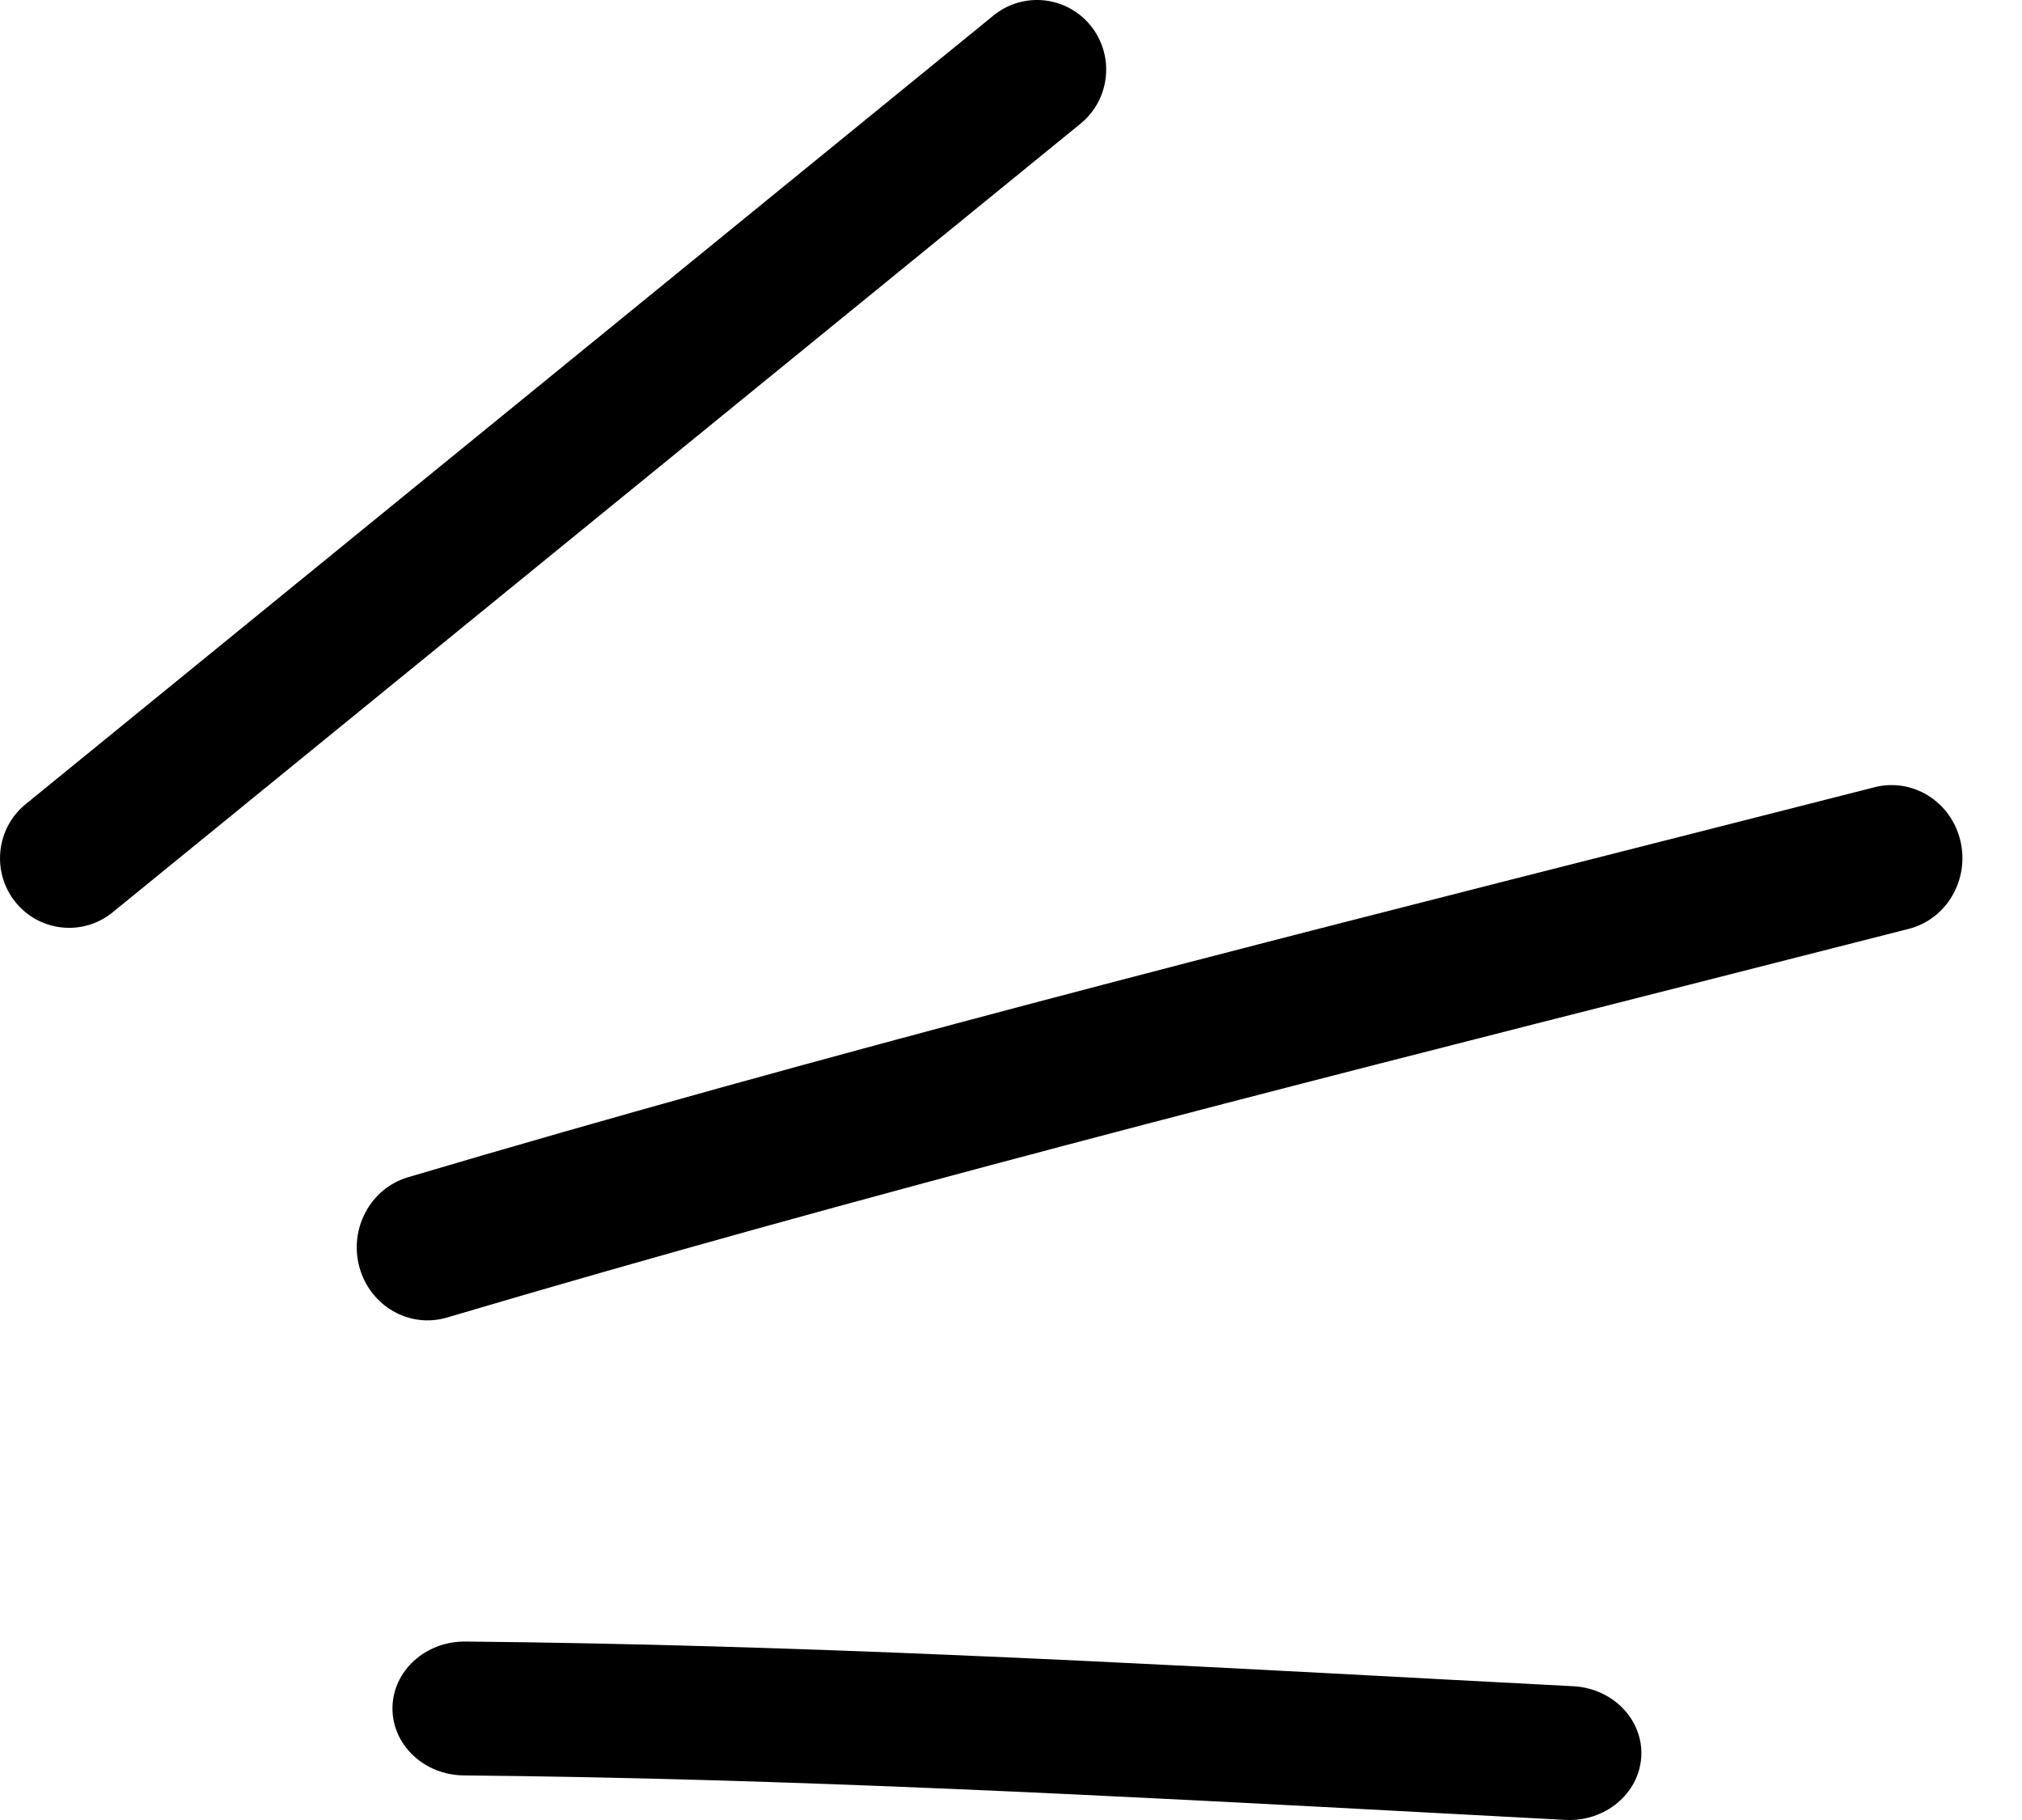
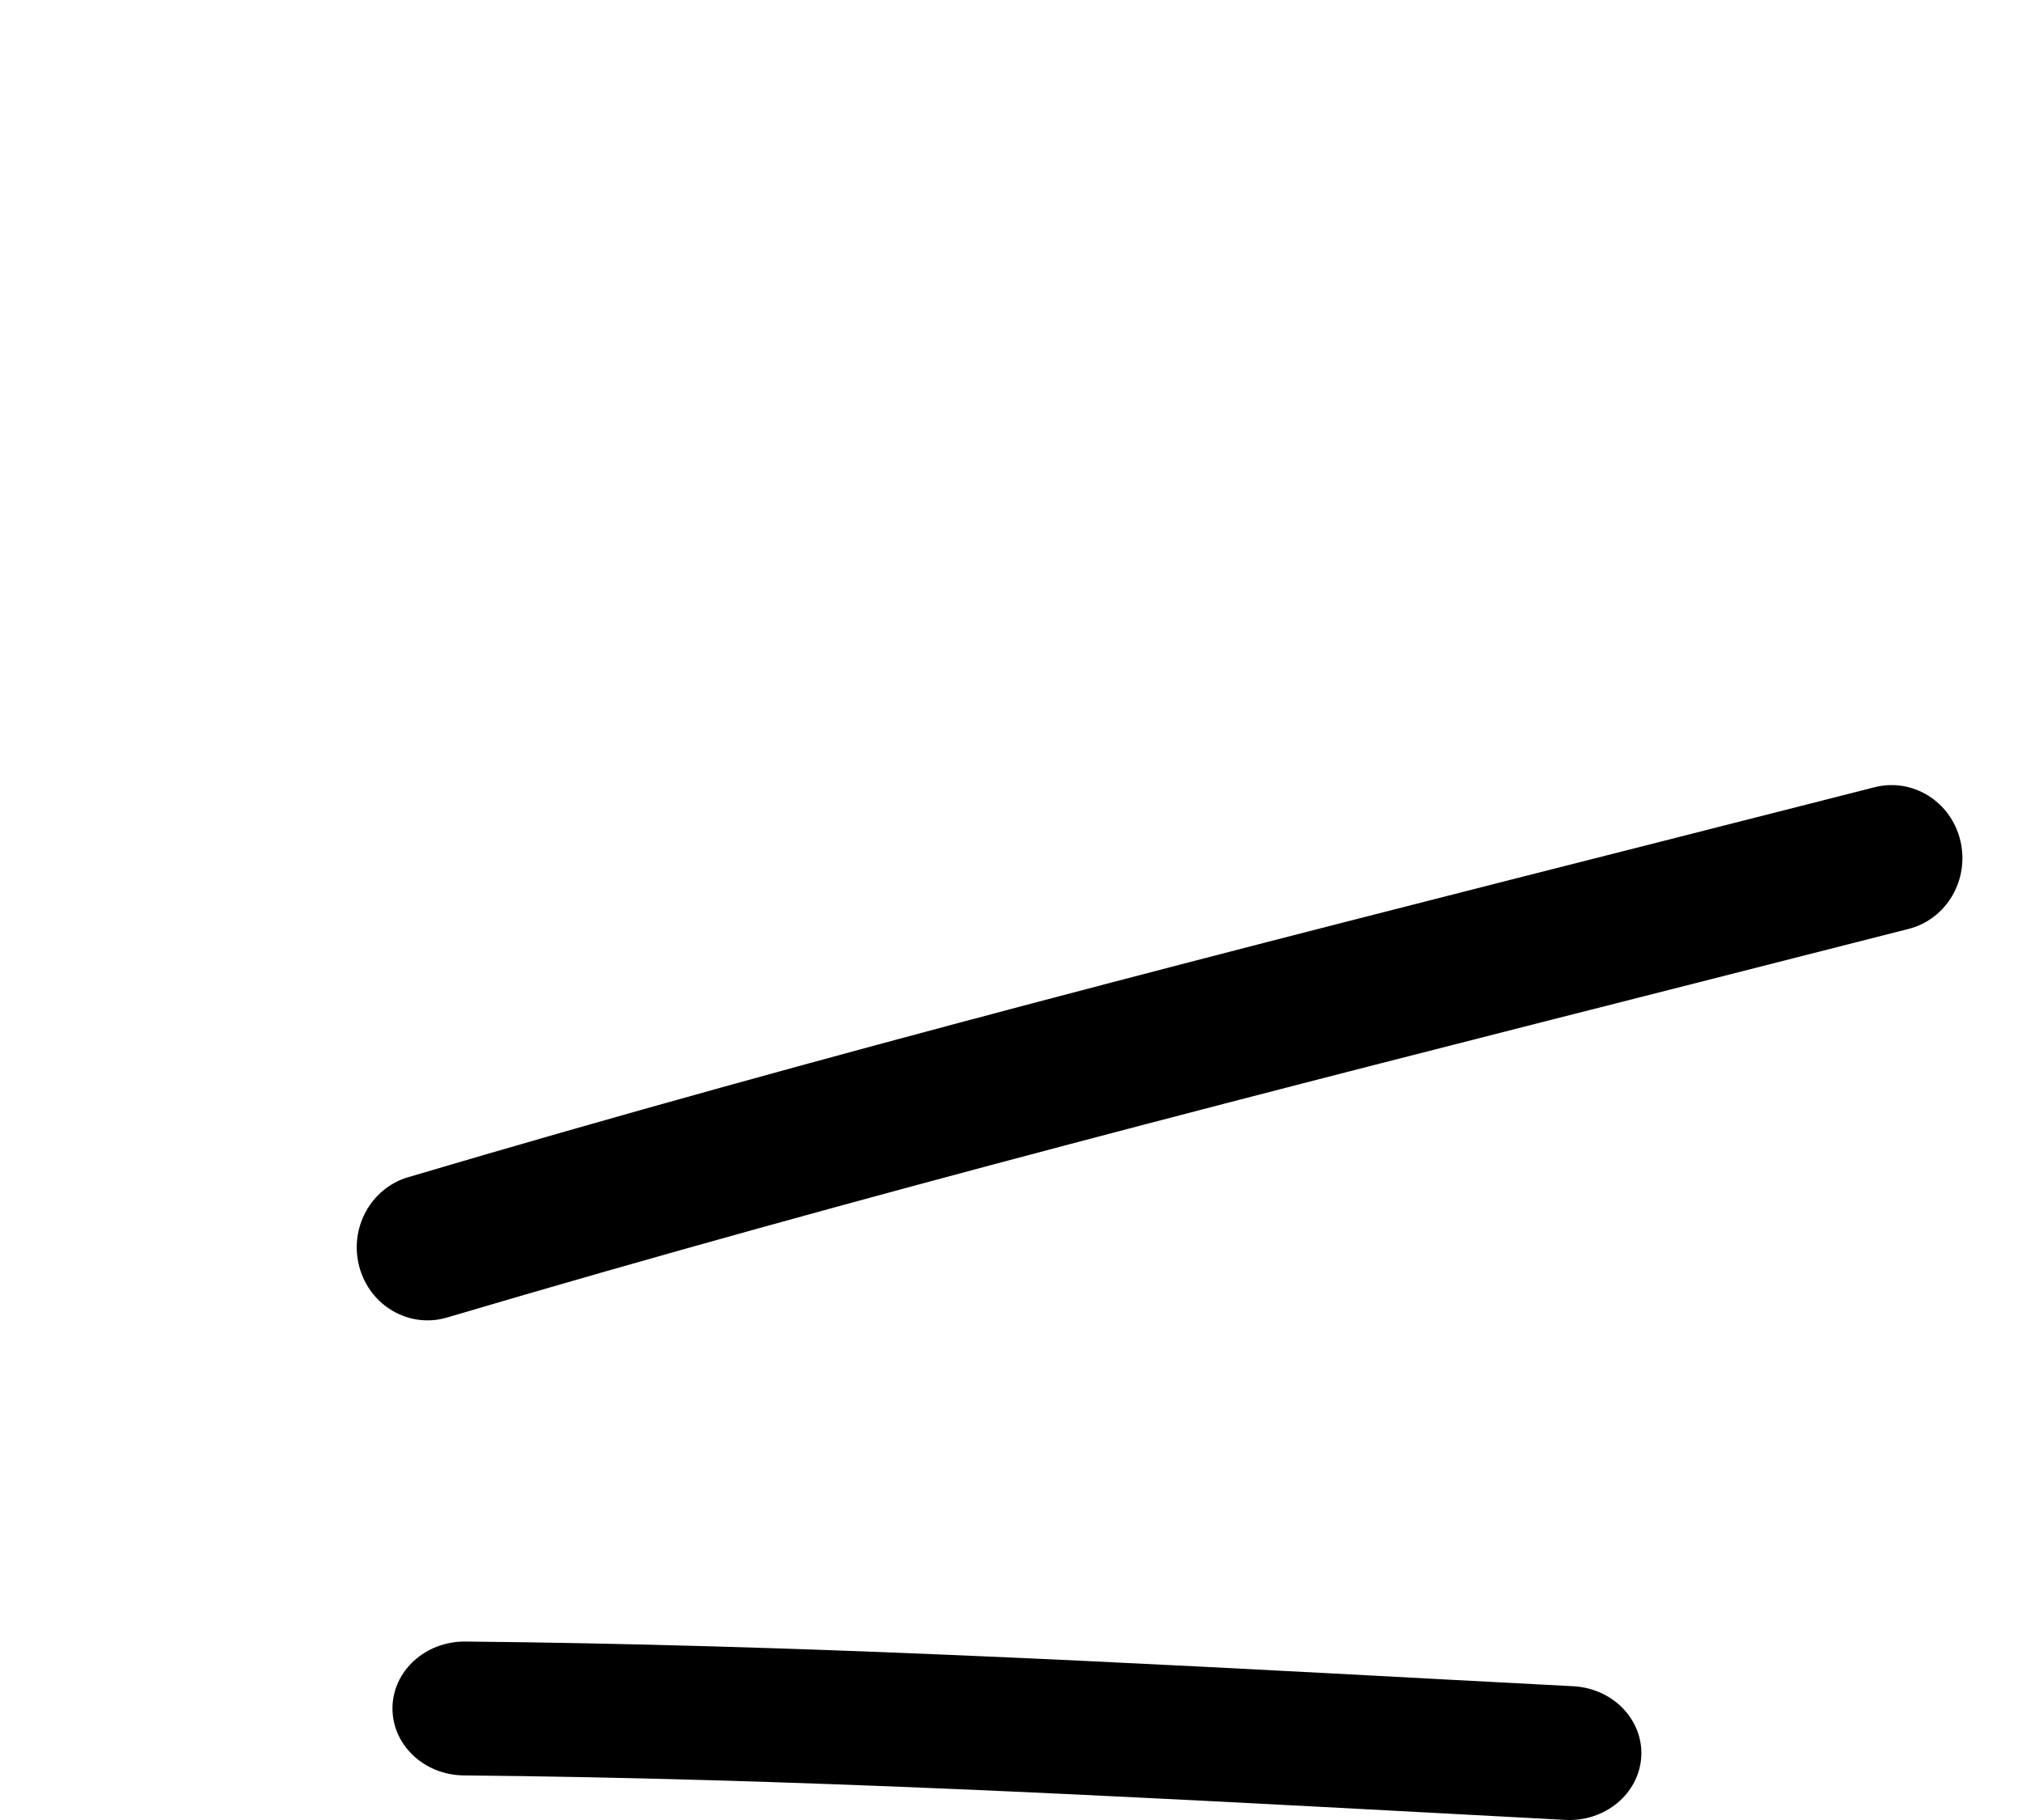
<svg xmlns="http://www.w3.org/2000/svg" width="20" height="18" viewBox="0 0 20 18" fill="none">
  <path fill-rule="evenodd" clip-rule="evenodd" d="M3.882 16.89C3.886 16.525 4.208 16.232 4.602 16.235C7.857 16.266 11.099 16.439 14.33 16.612C14.741 16.634 15.152 16.656 15.562 16.677C15.956 16.698 16.256 17.011 16.234 17.376C16.211 17.741 15.875 18.02 15.482 17.999C15.07 17.977 14.659 17.955 14.248 17.933C11.014 17.76 7.806 17.589 4.587 17.559C4.194 17.555 3.878 17.256 3.882 16.89Z" fill="black" />
  <path fill-rule="evenodd" clip-rule="evenodd" d="M19.39 8.313C19.483 8.7 19.254 9.092 18.878 9.187C18.169 9.368 17.461 9.548 16.753 9.728C12.616 10.778 8.499 11.823 4.423 13.03C4.051 13.141 3.663 12.919 3.556 12.536C3.449 12.153 3.664 11.753 4.036 11.643C8.139 10.427 12.287 9.374 16.422 8.325C17.129 8.145 17.836 7.966 18.541 7.786C18.917 7.69 19.297 7.926 19.39 8.313Z" fill="black" />
-   <path fill-rule="evenodd" clip-rule="evenodd" d="M10.789 0.255C11.027 0.551 10.981 0.984 10.688 1.223L1.114 9.023C0.821 9.262 0.39 9.217 0.152 8.921C-0.085 8.626 -0.04 8.192 0.254 7.953L9.827 0.153C10.121 -0.086 10.551 -0.04 10.789 0.255Z" fill="black" />
</svg>